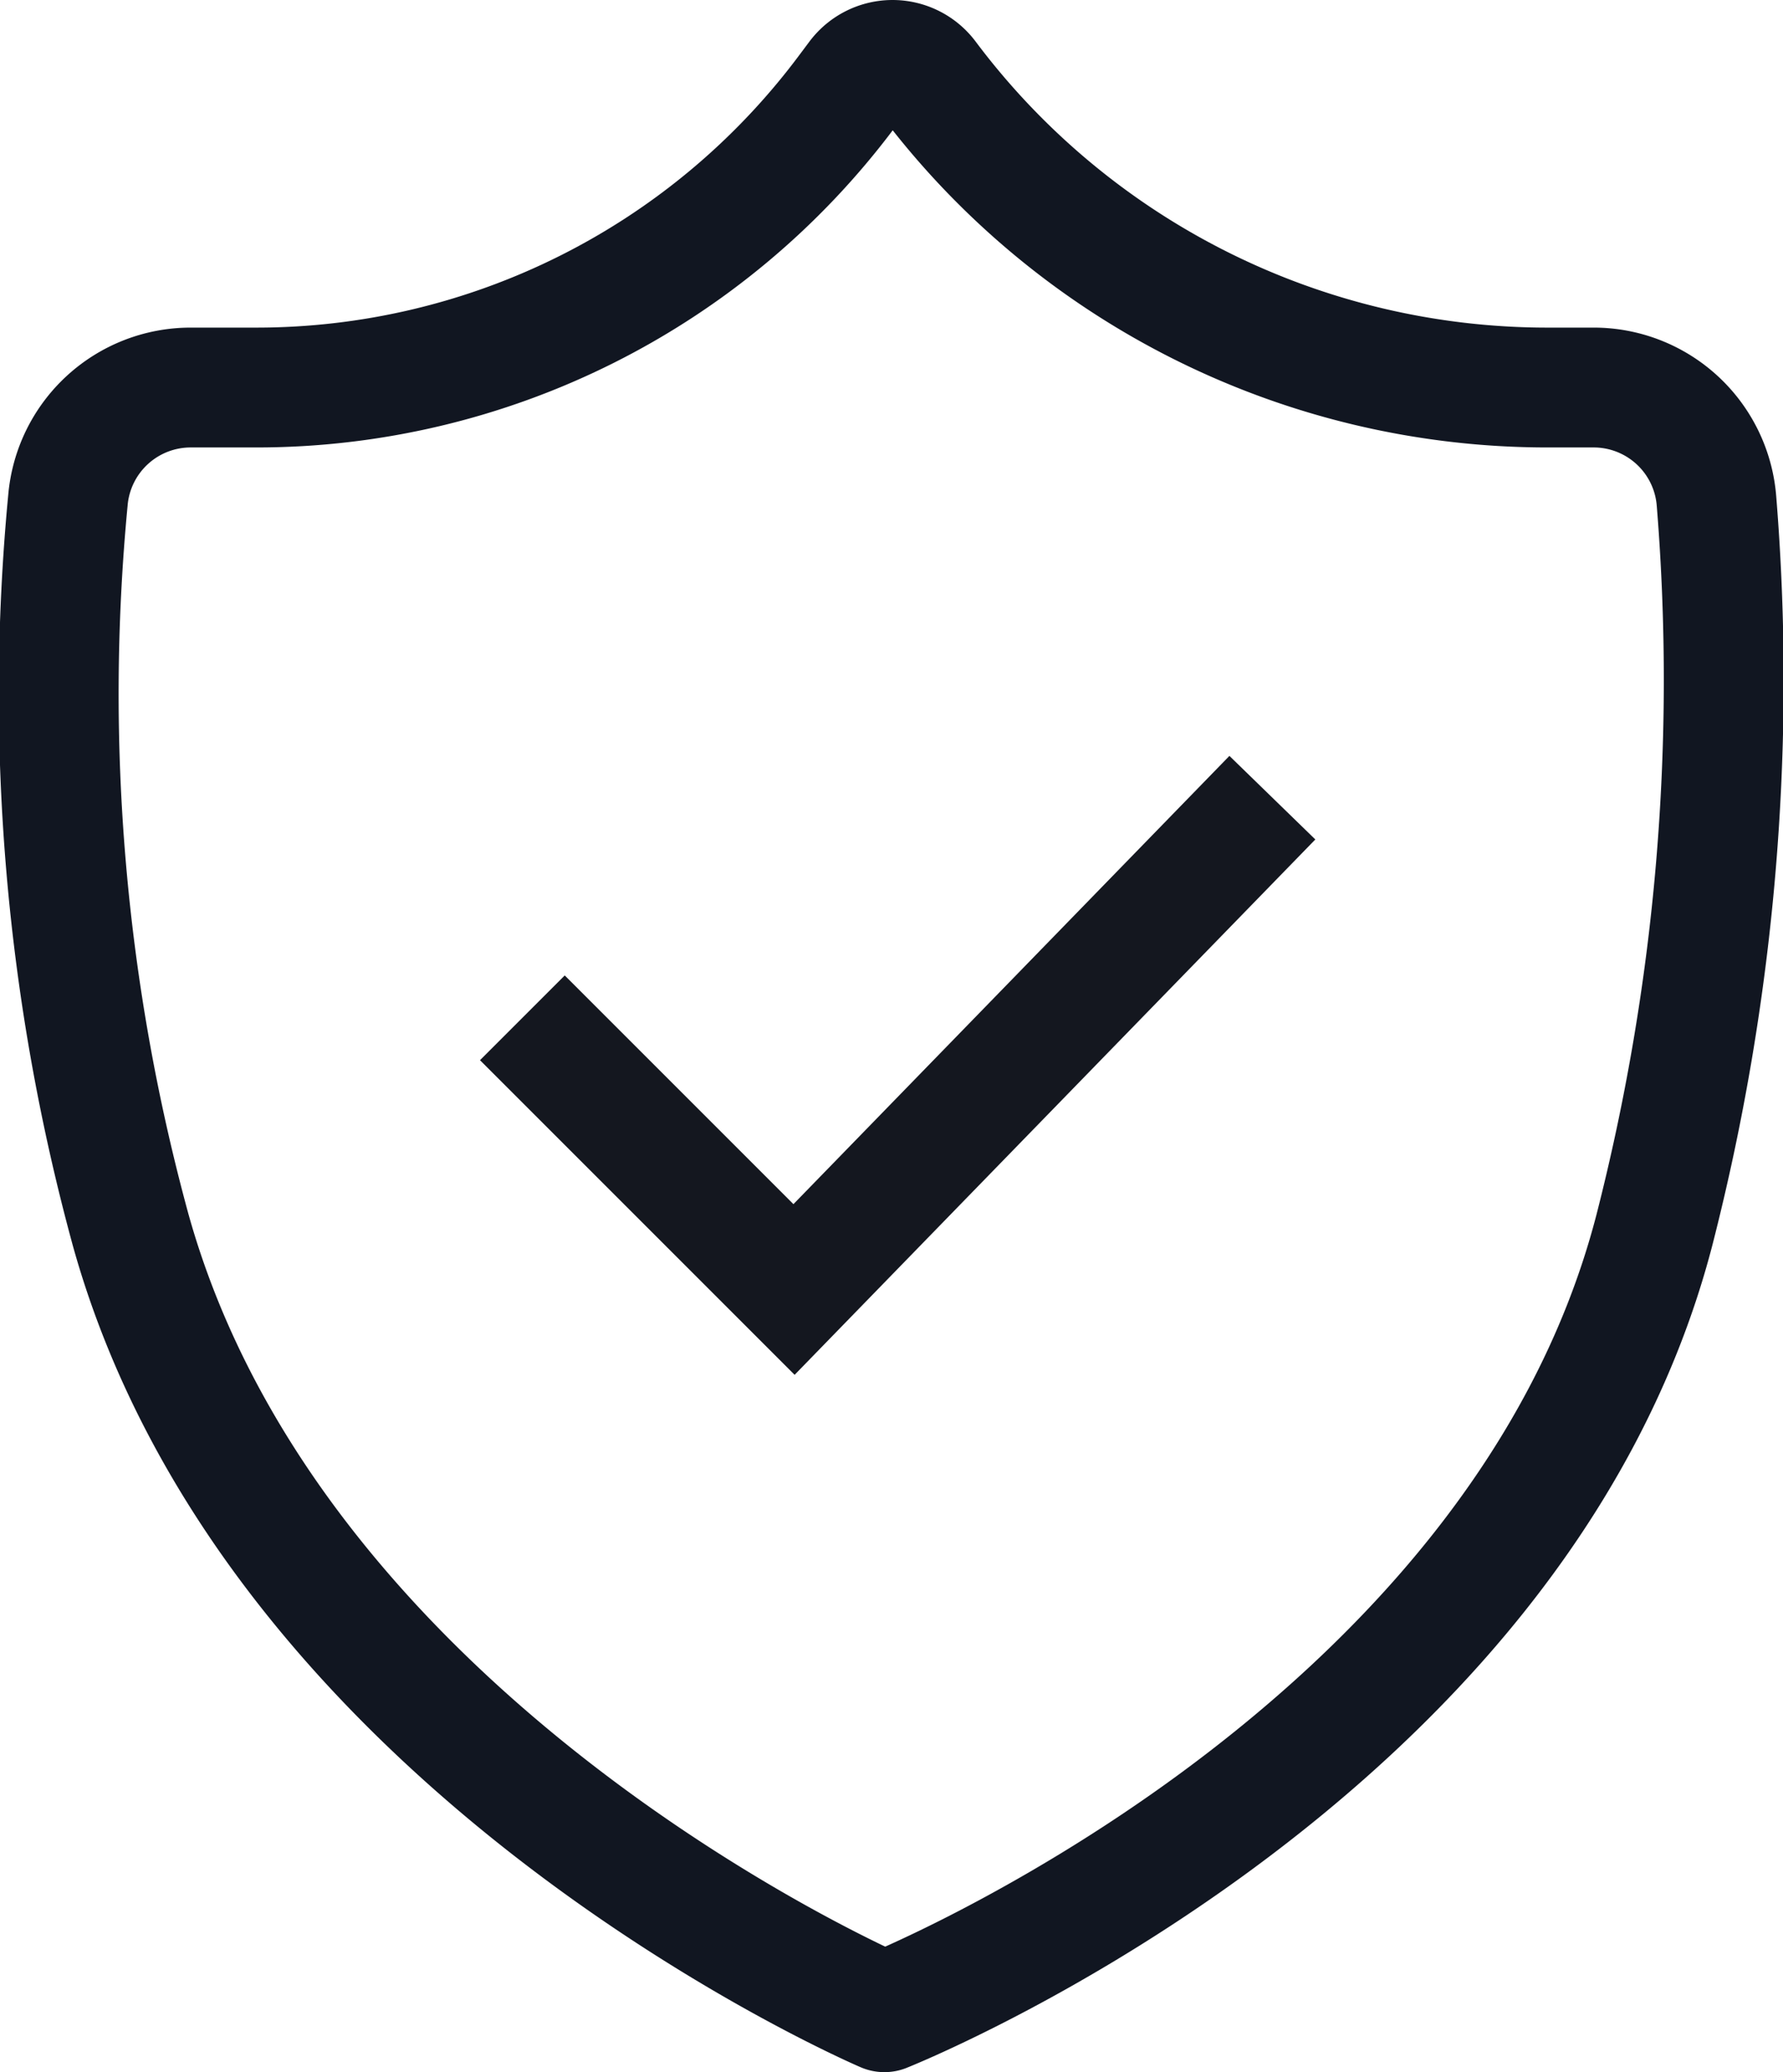
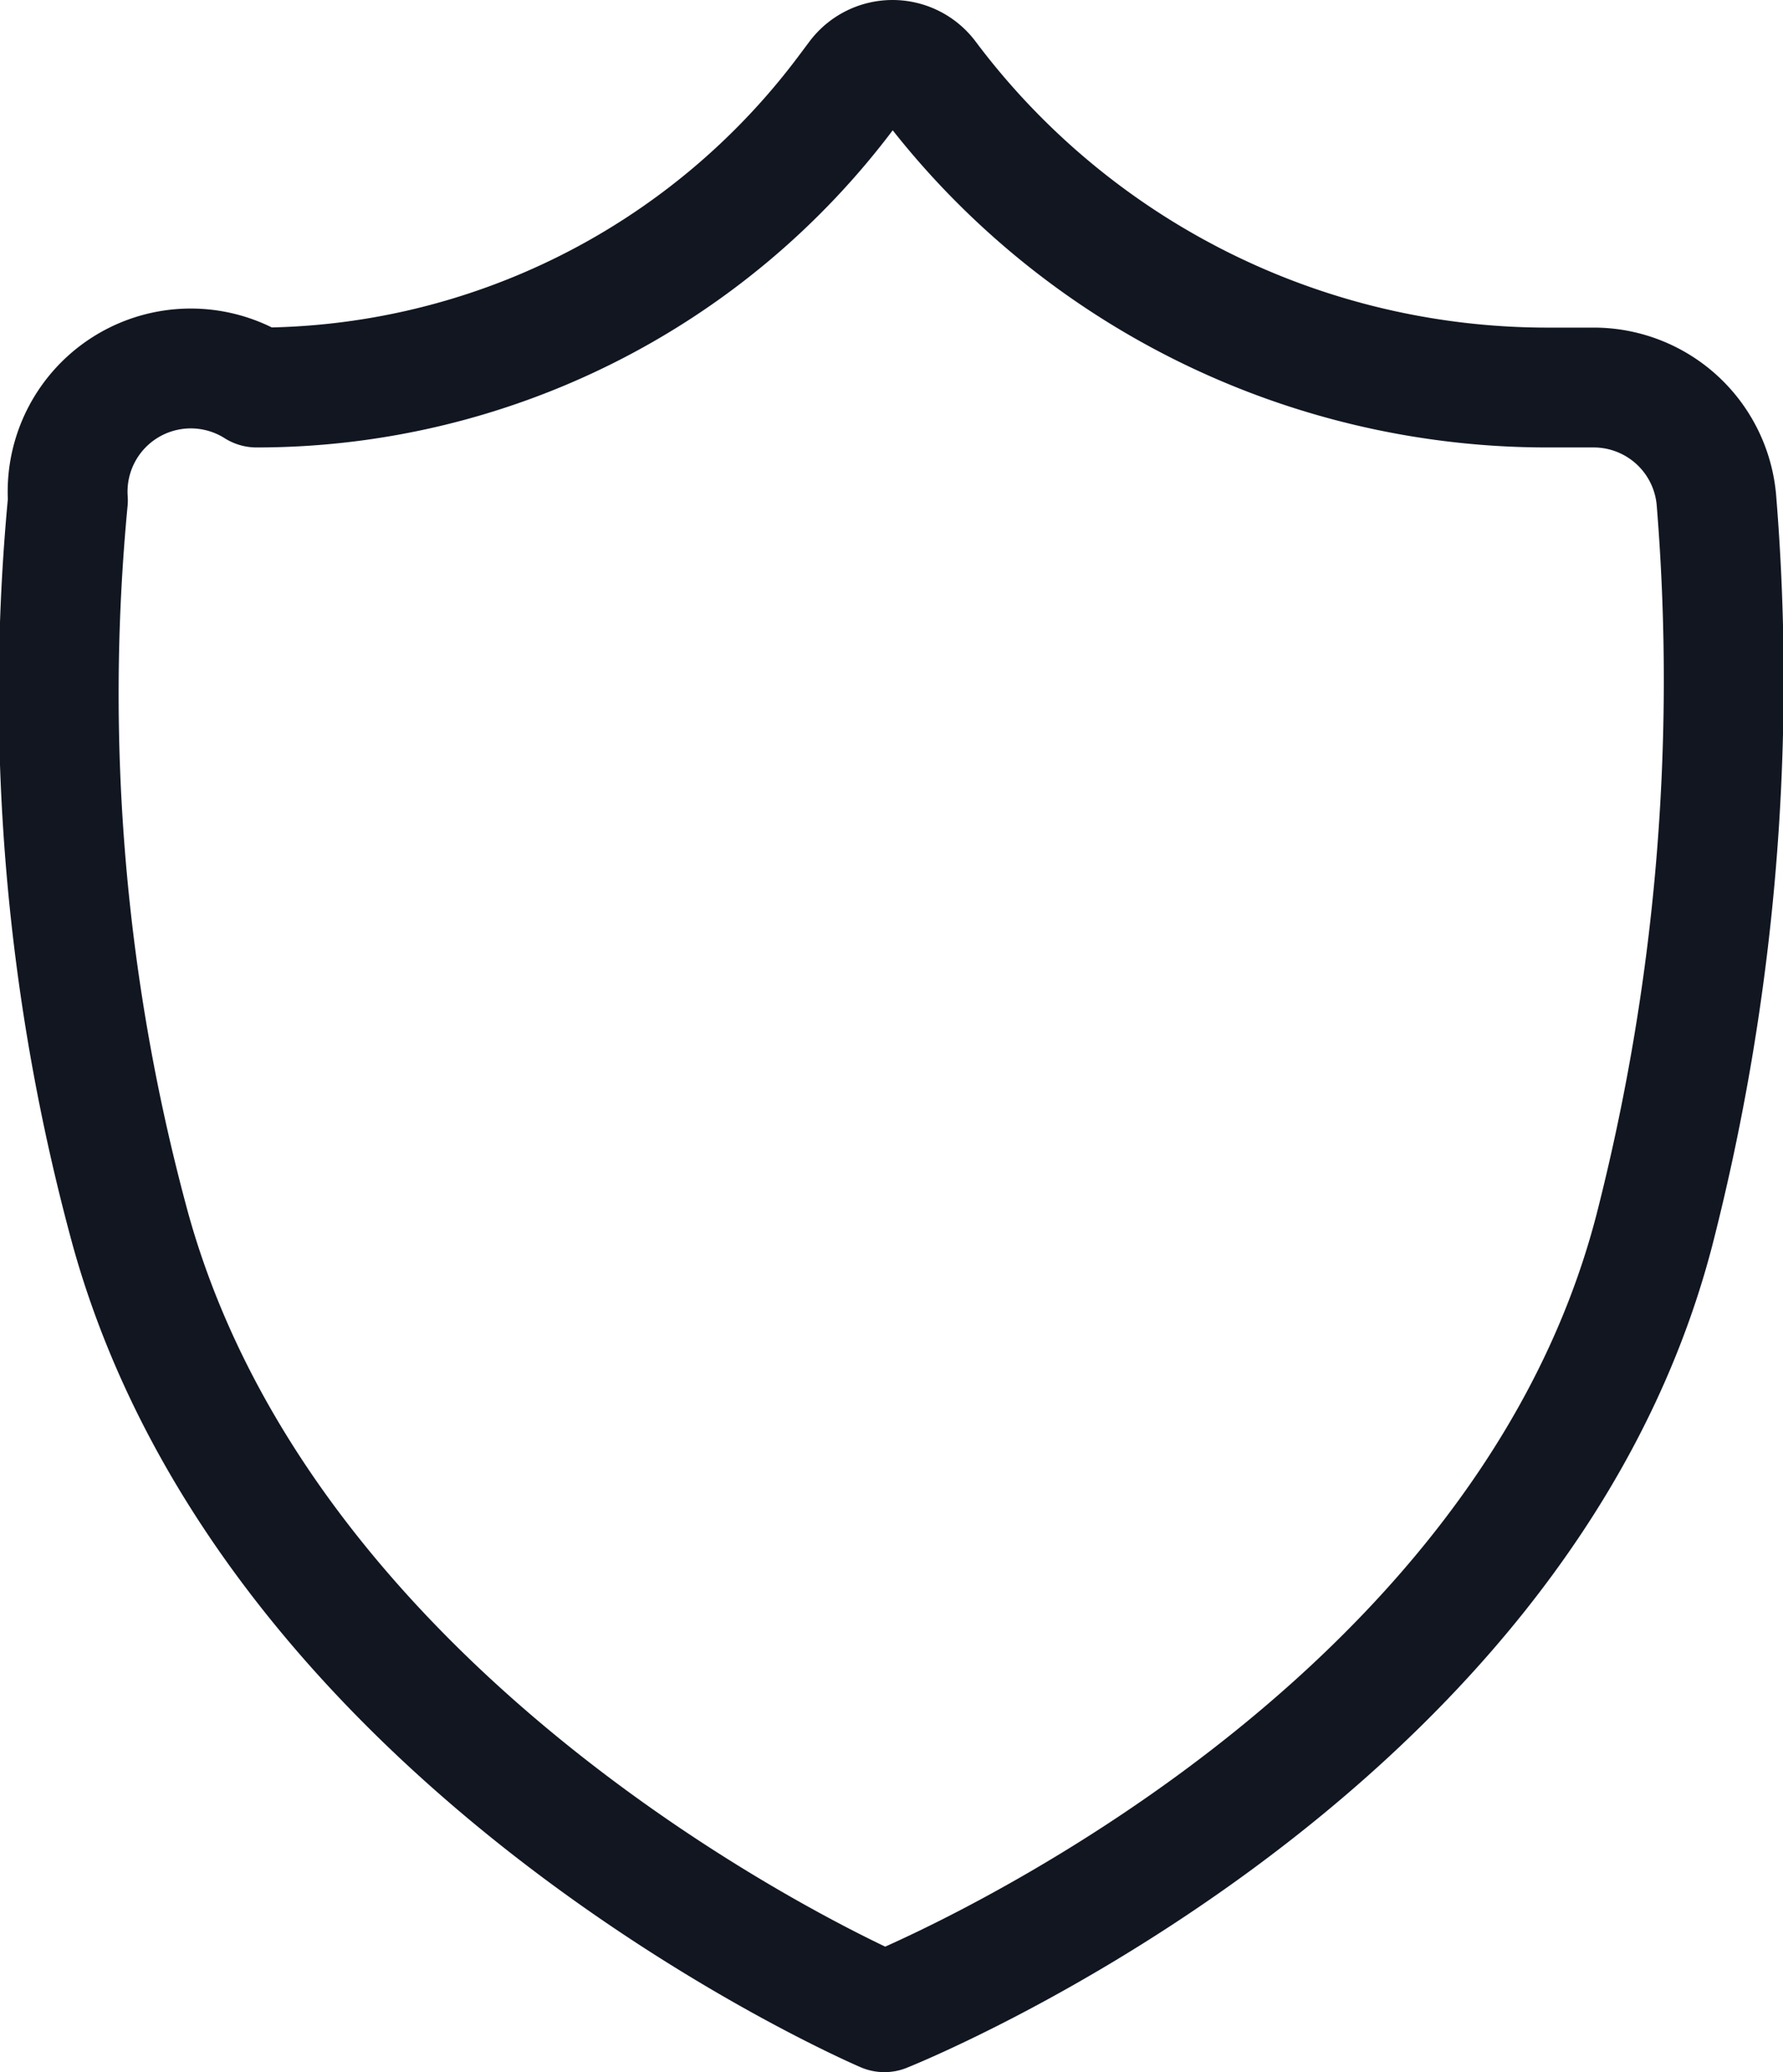
<svg xmlns="http://www.w3.org/2000/svg" width="22.316" height="25.934" viewBox="0 0 22.316 25.934">
  <g id="Groupe_599" data-name="Groupe 599" transform="translate(0.741 0.75)">
-     <path id="Tracé_222" data-name="Tracé 222" d="M20.465,15.145a27.735,27.735,0,0,0,.778-9.119A1.542,1.542,0,0,0,19.7,4.6h-.581A9.692,9.692,0,0,1,11.37.72a.55.55,0,0,0-.88,0l-.14.187A9.222,9.222,0,0,1,2.971,4.6H2.146A1.542,1.542,0,0,0,.609,6.012a25.465,25.465,0,0,0,.786,9.133c1.826,6.542,9.433,9.788,9.433,9.788S18.74,21.79,20.465,15.145Z" transform="translate(-0.5 -0.5)" fill="none" stroke="#111621" stroke-linecap="round" stroke-linejoin="round" stroke-width="1.5" />
-     <path id="Tracé_223" data-name="Tracé 223" d="M11.037,17.255l3.4,3.4L20.424,14.5" transform="translate(-5.24 -5.267)" fill="none" stroke="#14171f" stroke-width="1.5" />
+     <path id="Tracé_222" data-name="Tracé 222" d="M20.465,15.145a27.735,27.735,0,0,0,.778-9.119A1.542,1.542,0,0,0,19.7,4.6h-.581A9.692,9.692,0,0,1,11.37.72a.55.55,0,0,0-.88,0l-.14.187A9.222,9.222,0,0,1,2.971,4.6A1.542,1.542,0,0,0,.609,6.012a25.465,25.465,0,0,0,.786,9.133c1.826,6.542,9.433,9.788,9.433,9.788S18.74,21.79,20.465,15.145Z" transform="translate(-0.5 -0.5)" fill="none" stroke="#111621" stroke-linecap="round" stroke-linejoin="round" stroke-width="1.5" />
  </g>
</svg>